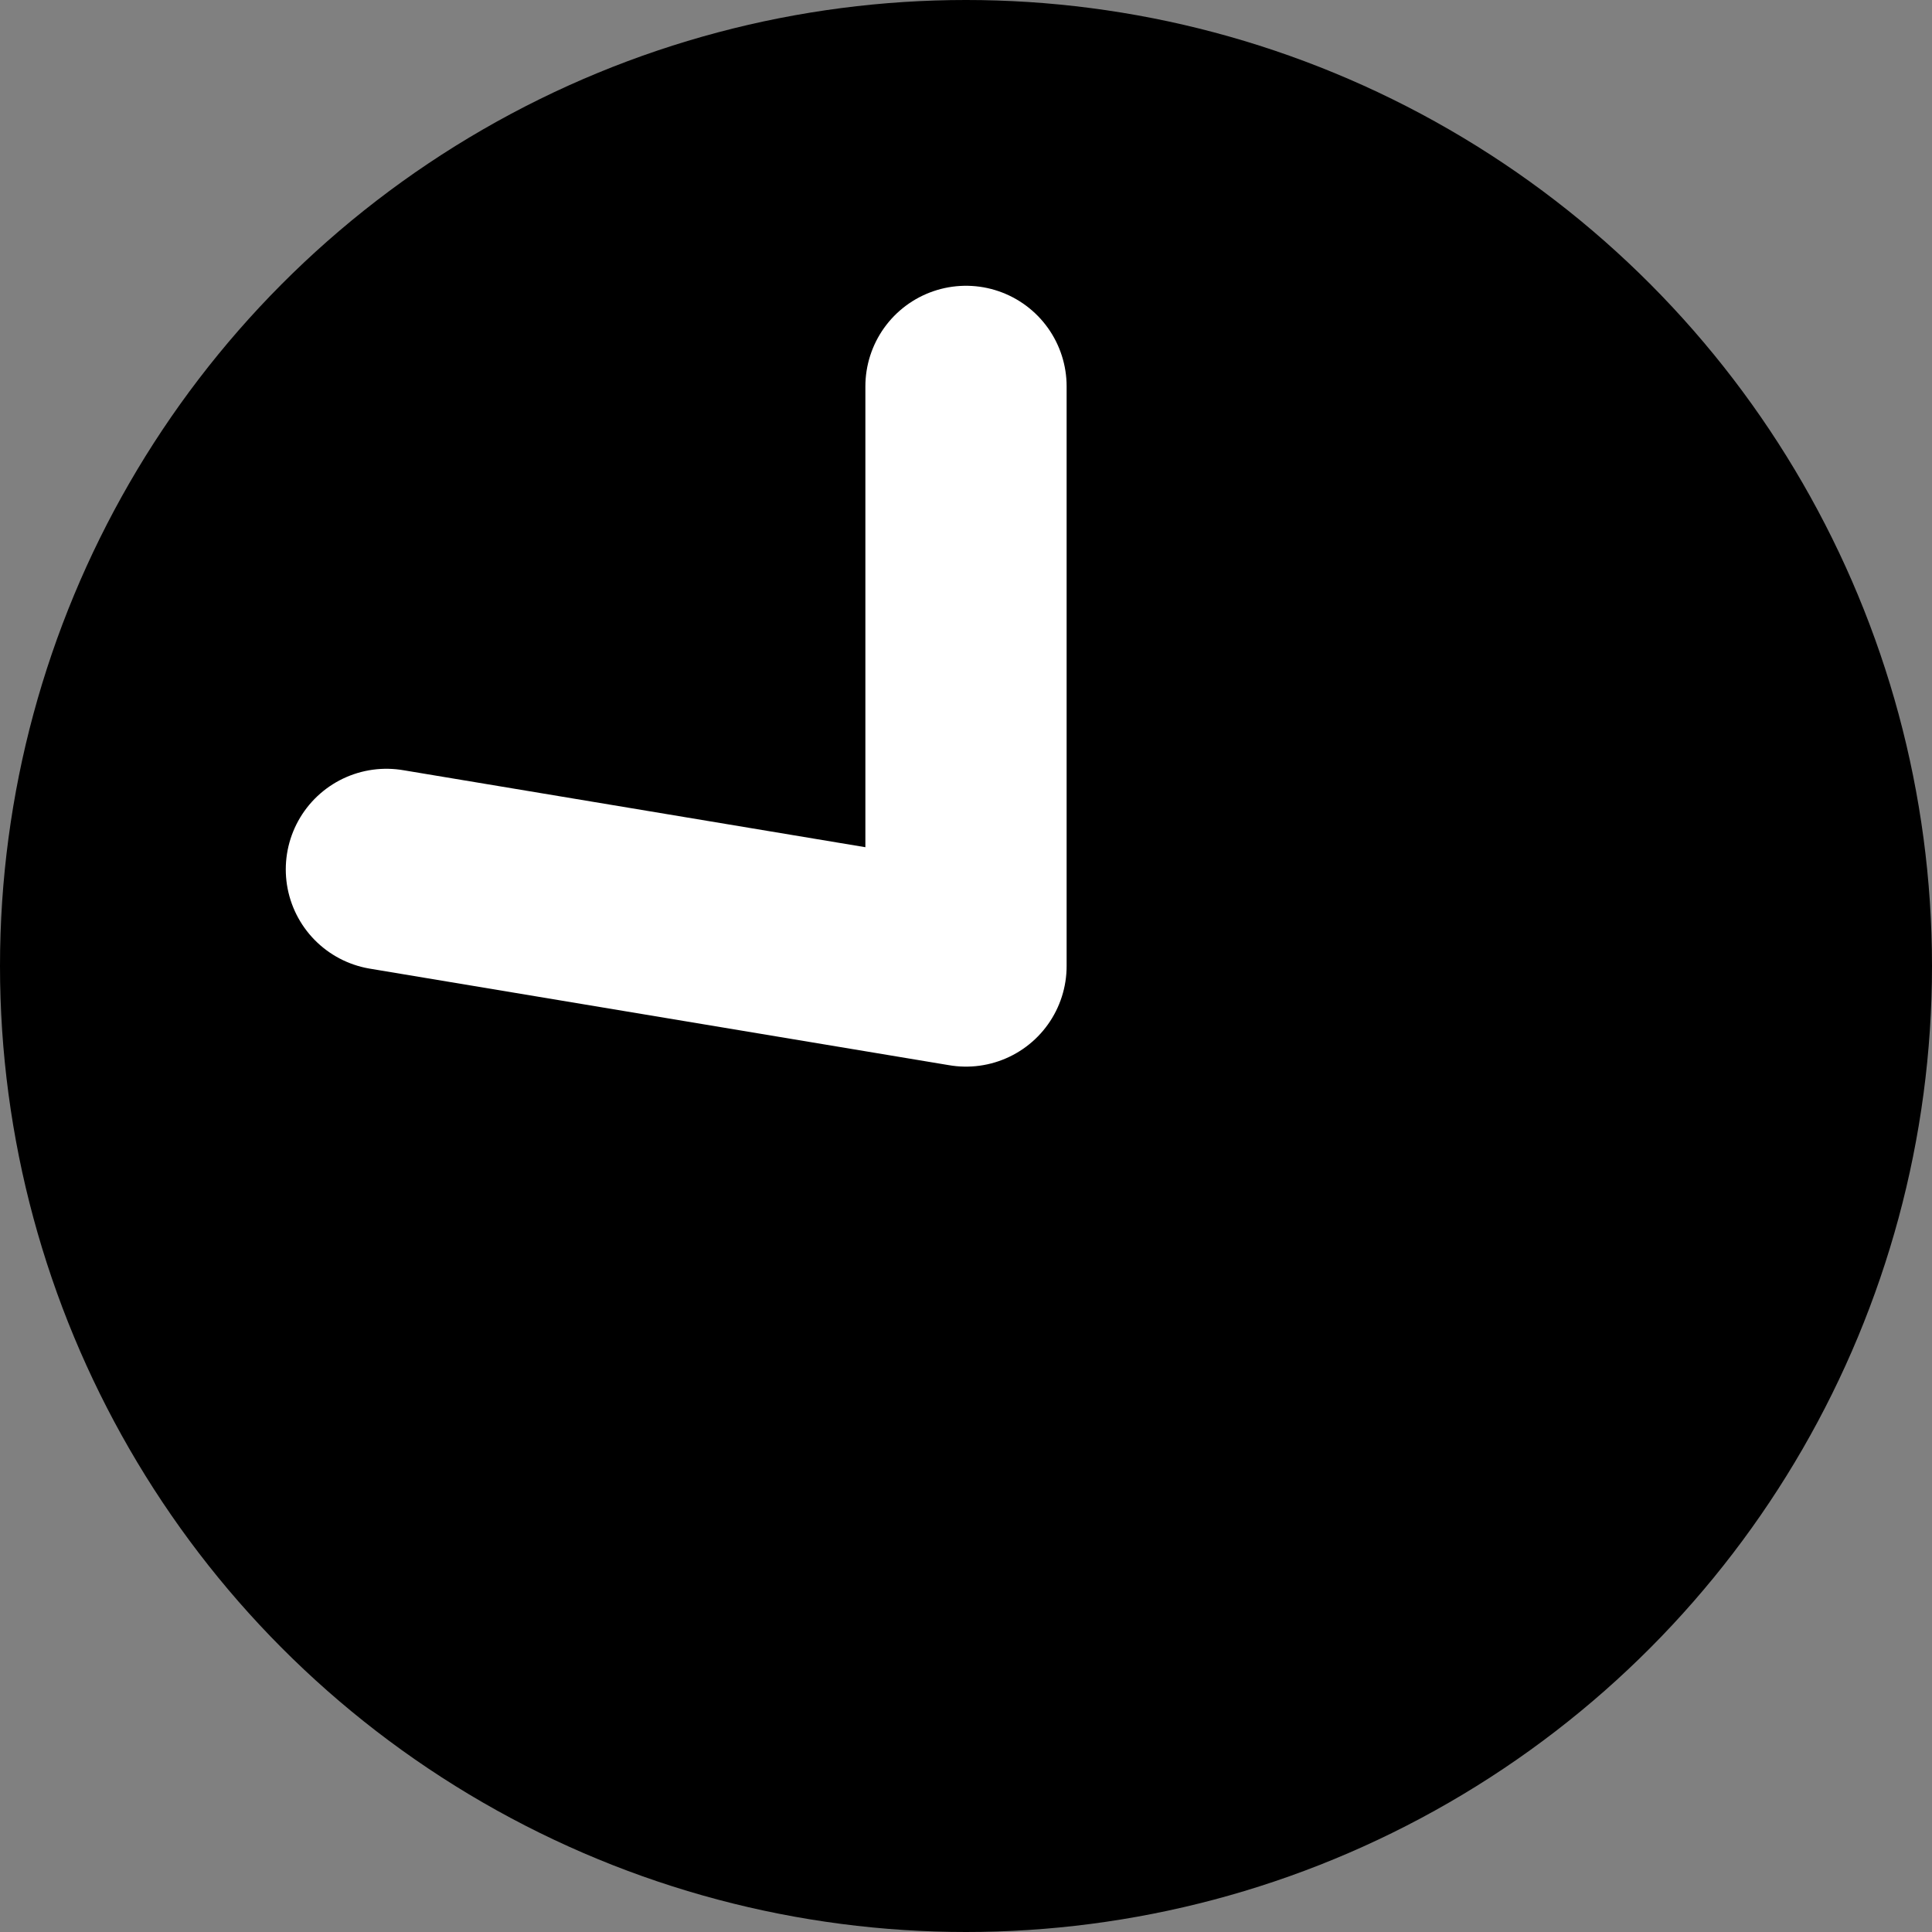
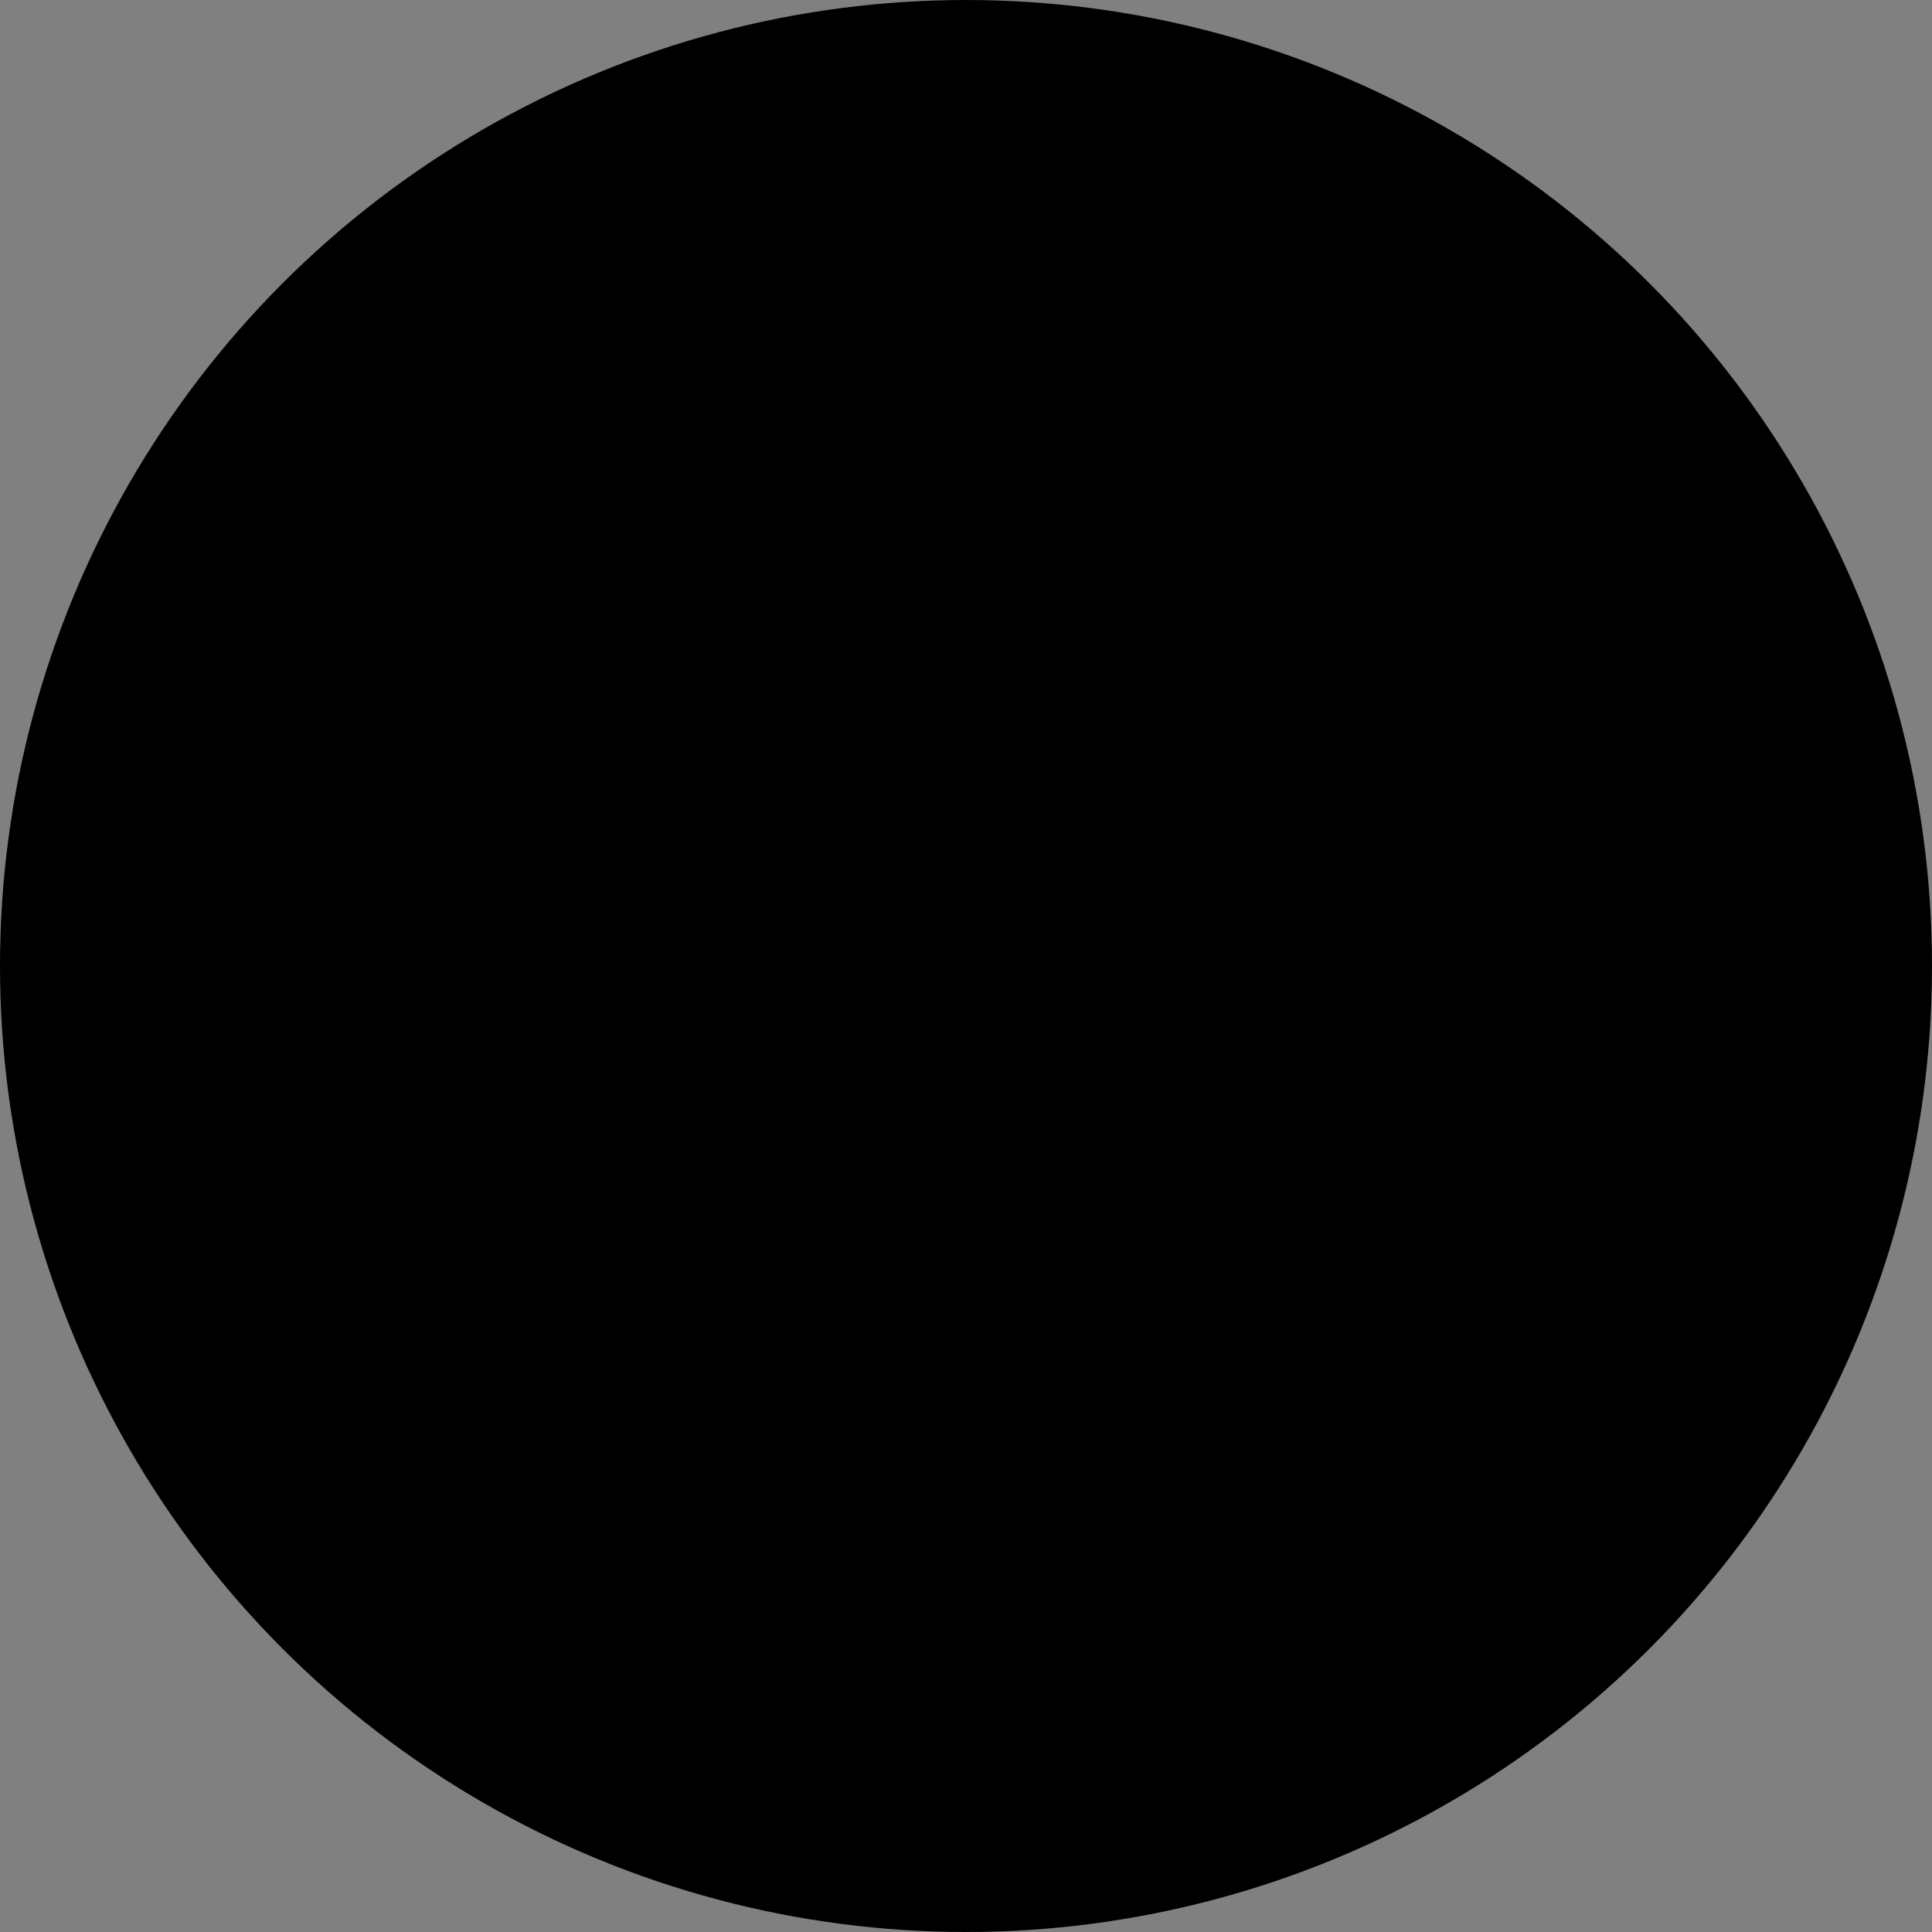
<svg xmlns="http://www.w3.org/2000/svg" width="12" height="12" viewBox="0 0 12 12" fill="none">
  <rect x="0" y="0" width="12" height="12" fill="#808080" stroke="none" />
  <circle cx="6" cy="6" r="6" fill="black" />
-   <path d="M2.4 5.4L6 6V2.4" stroke="white" stroke-width="1.25" stroke-linecap="round" stroke-linejoin="round" />
</svg>